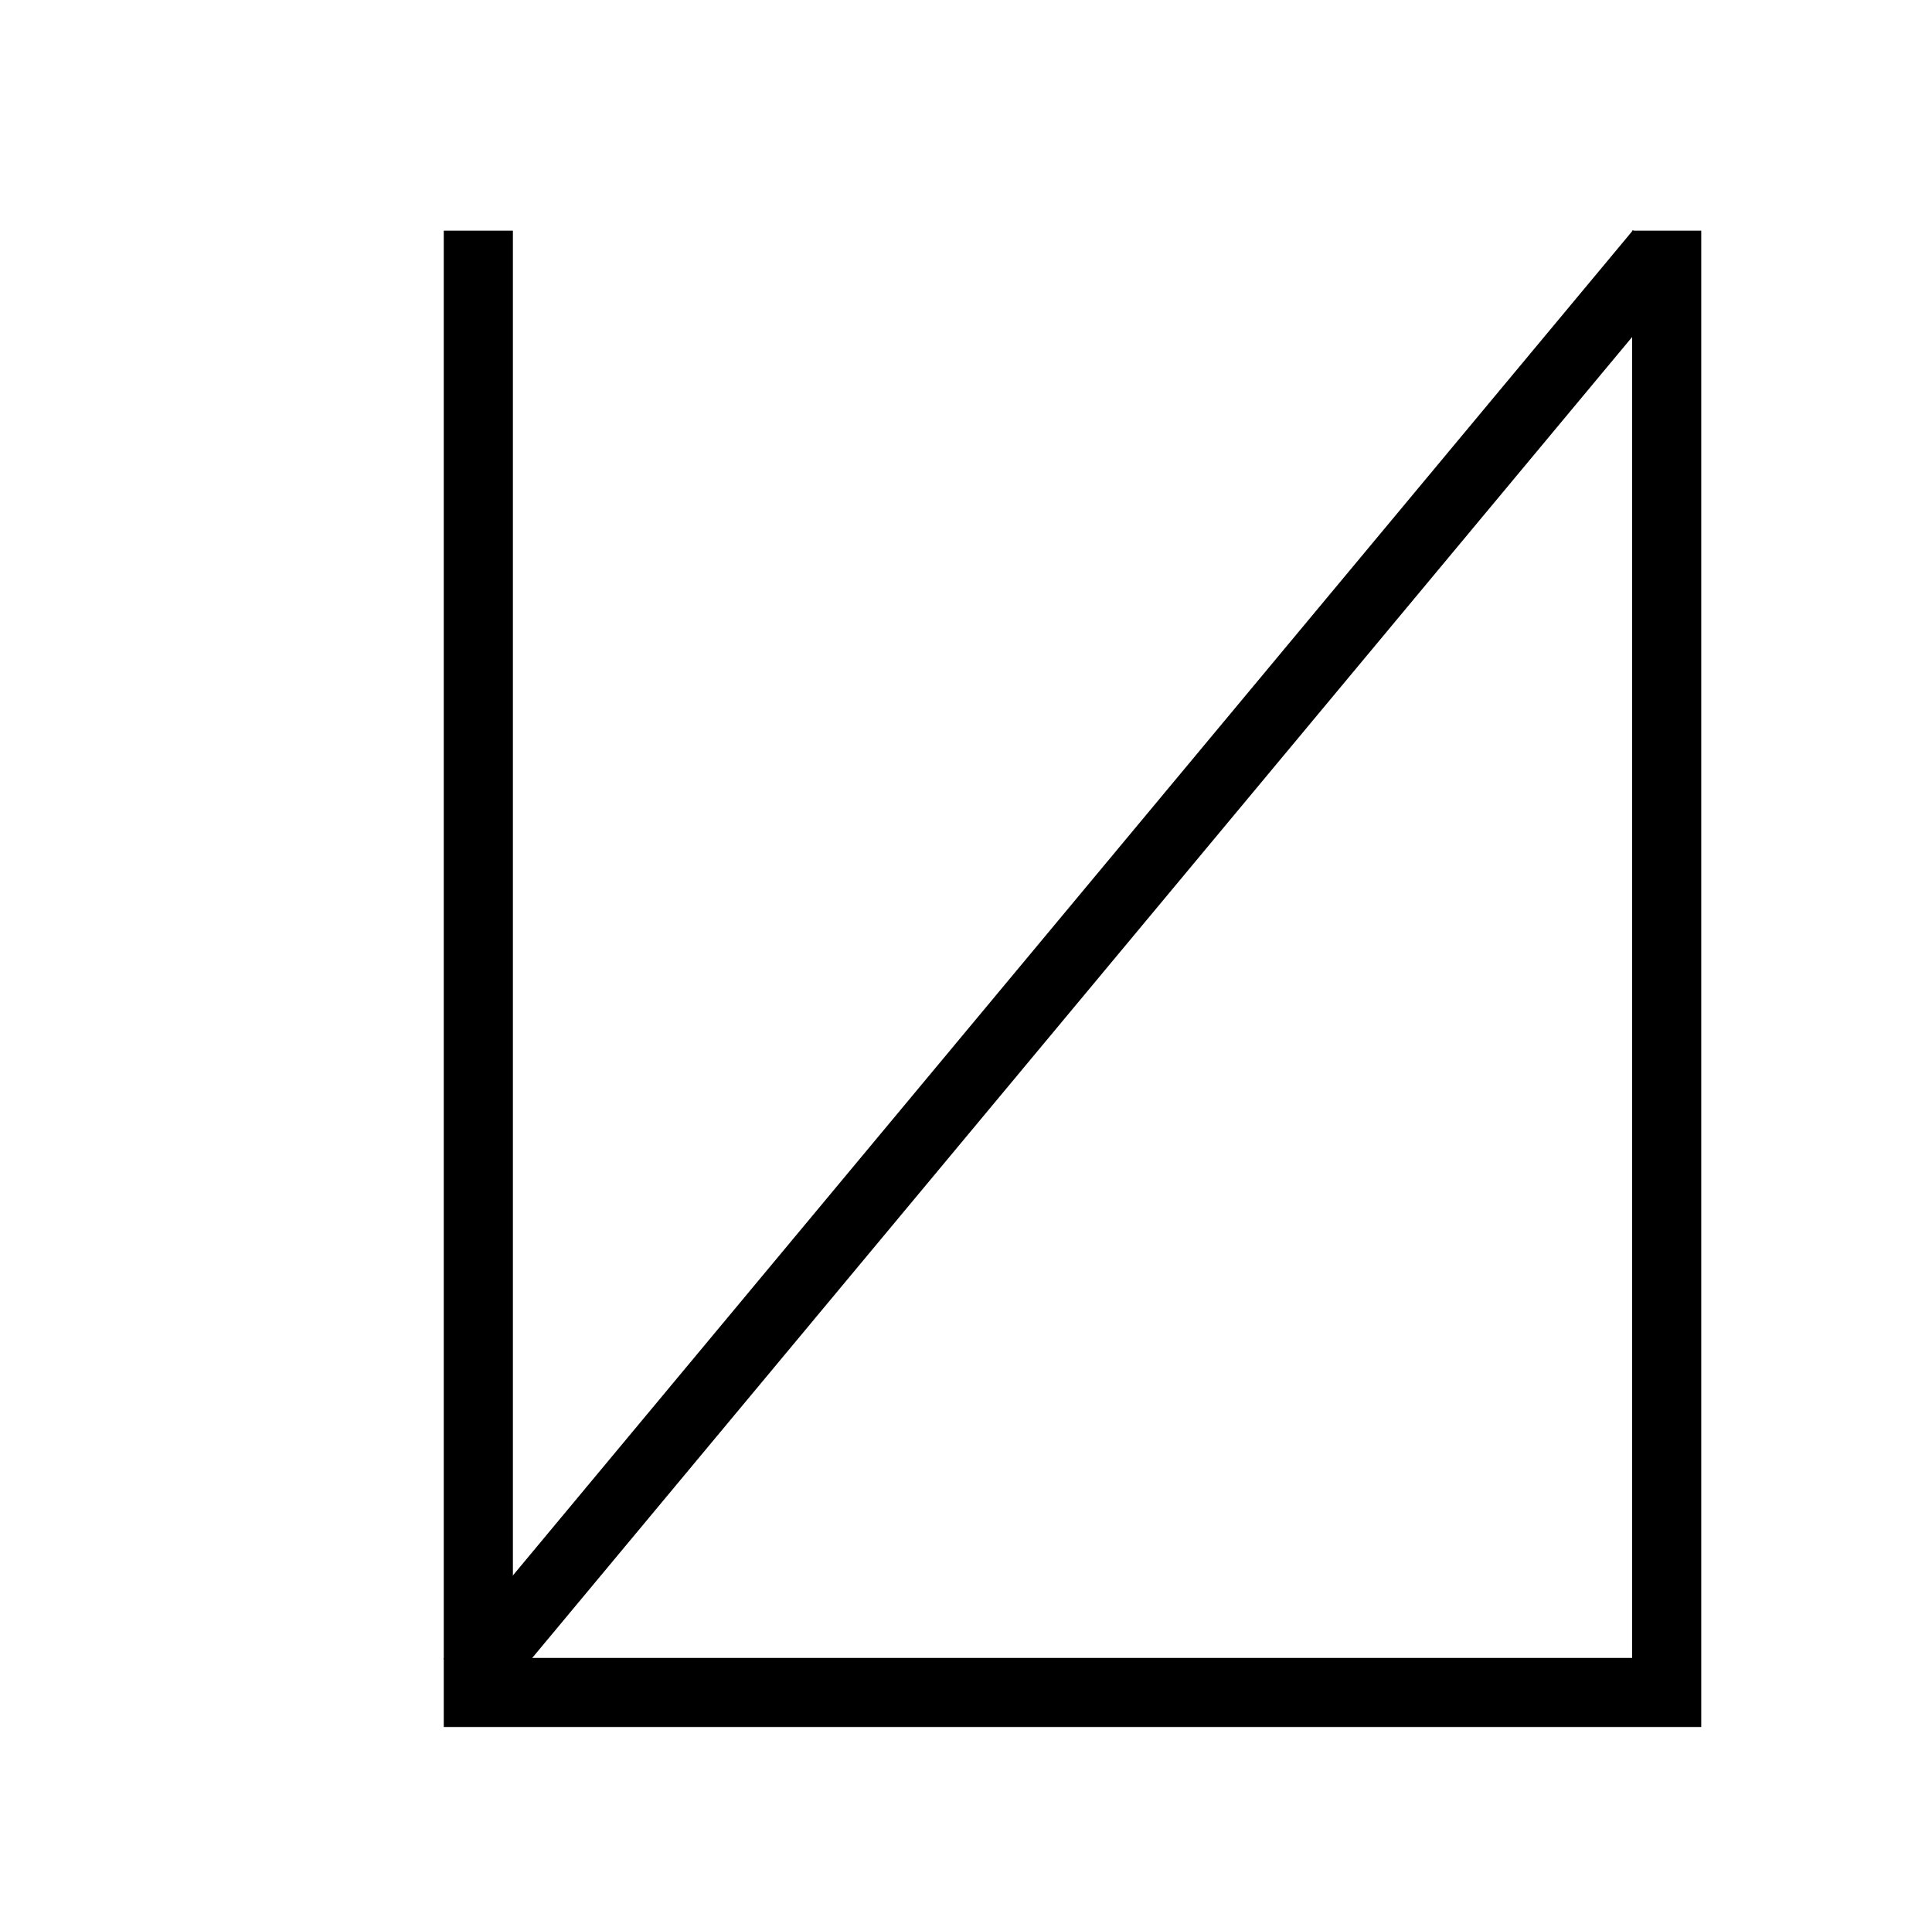
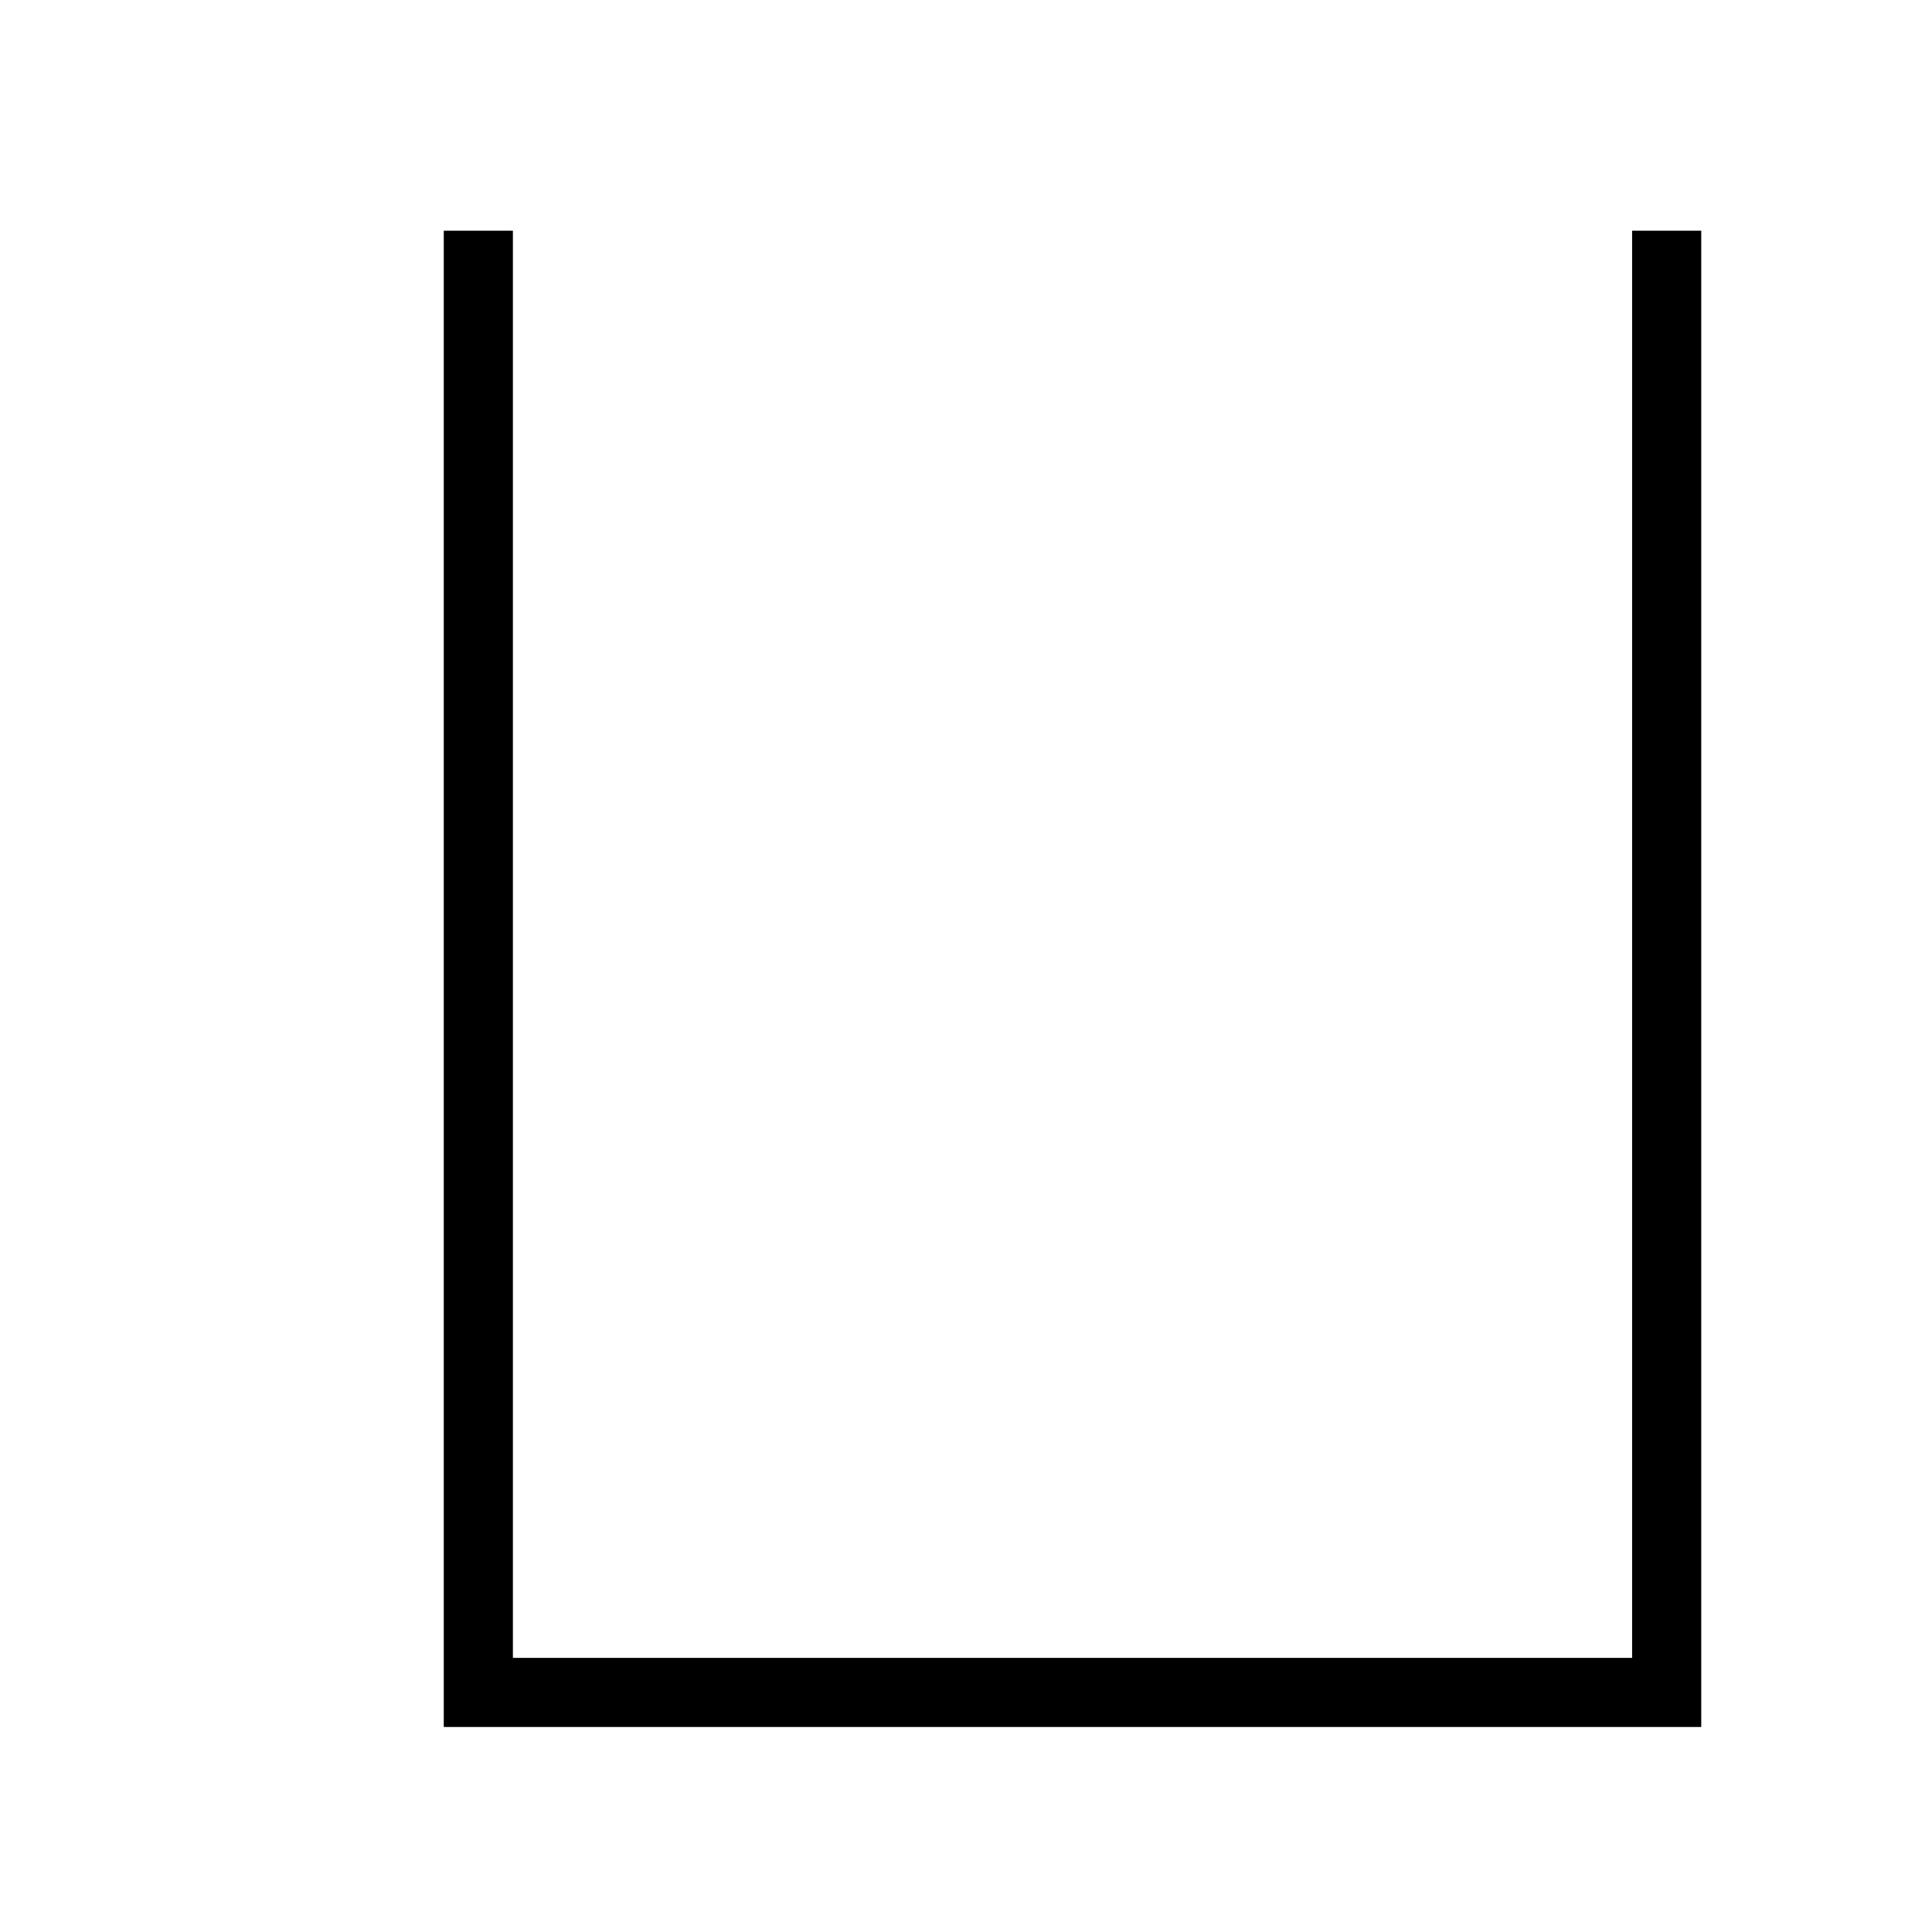
<svg xmlns="http://www.w3.org/2000/svg" version="1.1" viewBox="-10 0 1034 1024">
  <title>Farina</title>
  <desc>La lettre F</desc>
  <g transform="matrix(1 0 0 -1 0 1024)">
    <path fill="black" stroke="black" d="M 900 900  l 0 -800 l -672 0 l 0 800 l 36 0 l 0 -764 l 600 0 l 0 764  z" />
-     <path fill="black" stroke="black" d="M 864 900 l 25 -25 l -636 -764 l -25 25 l 636 764  z" />
  </g>
</svg>